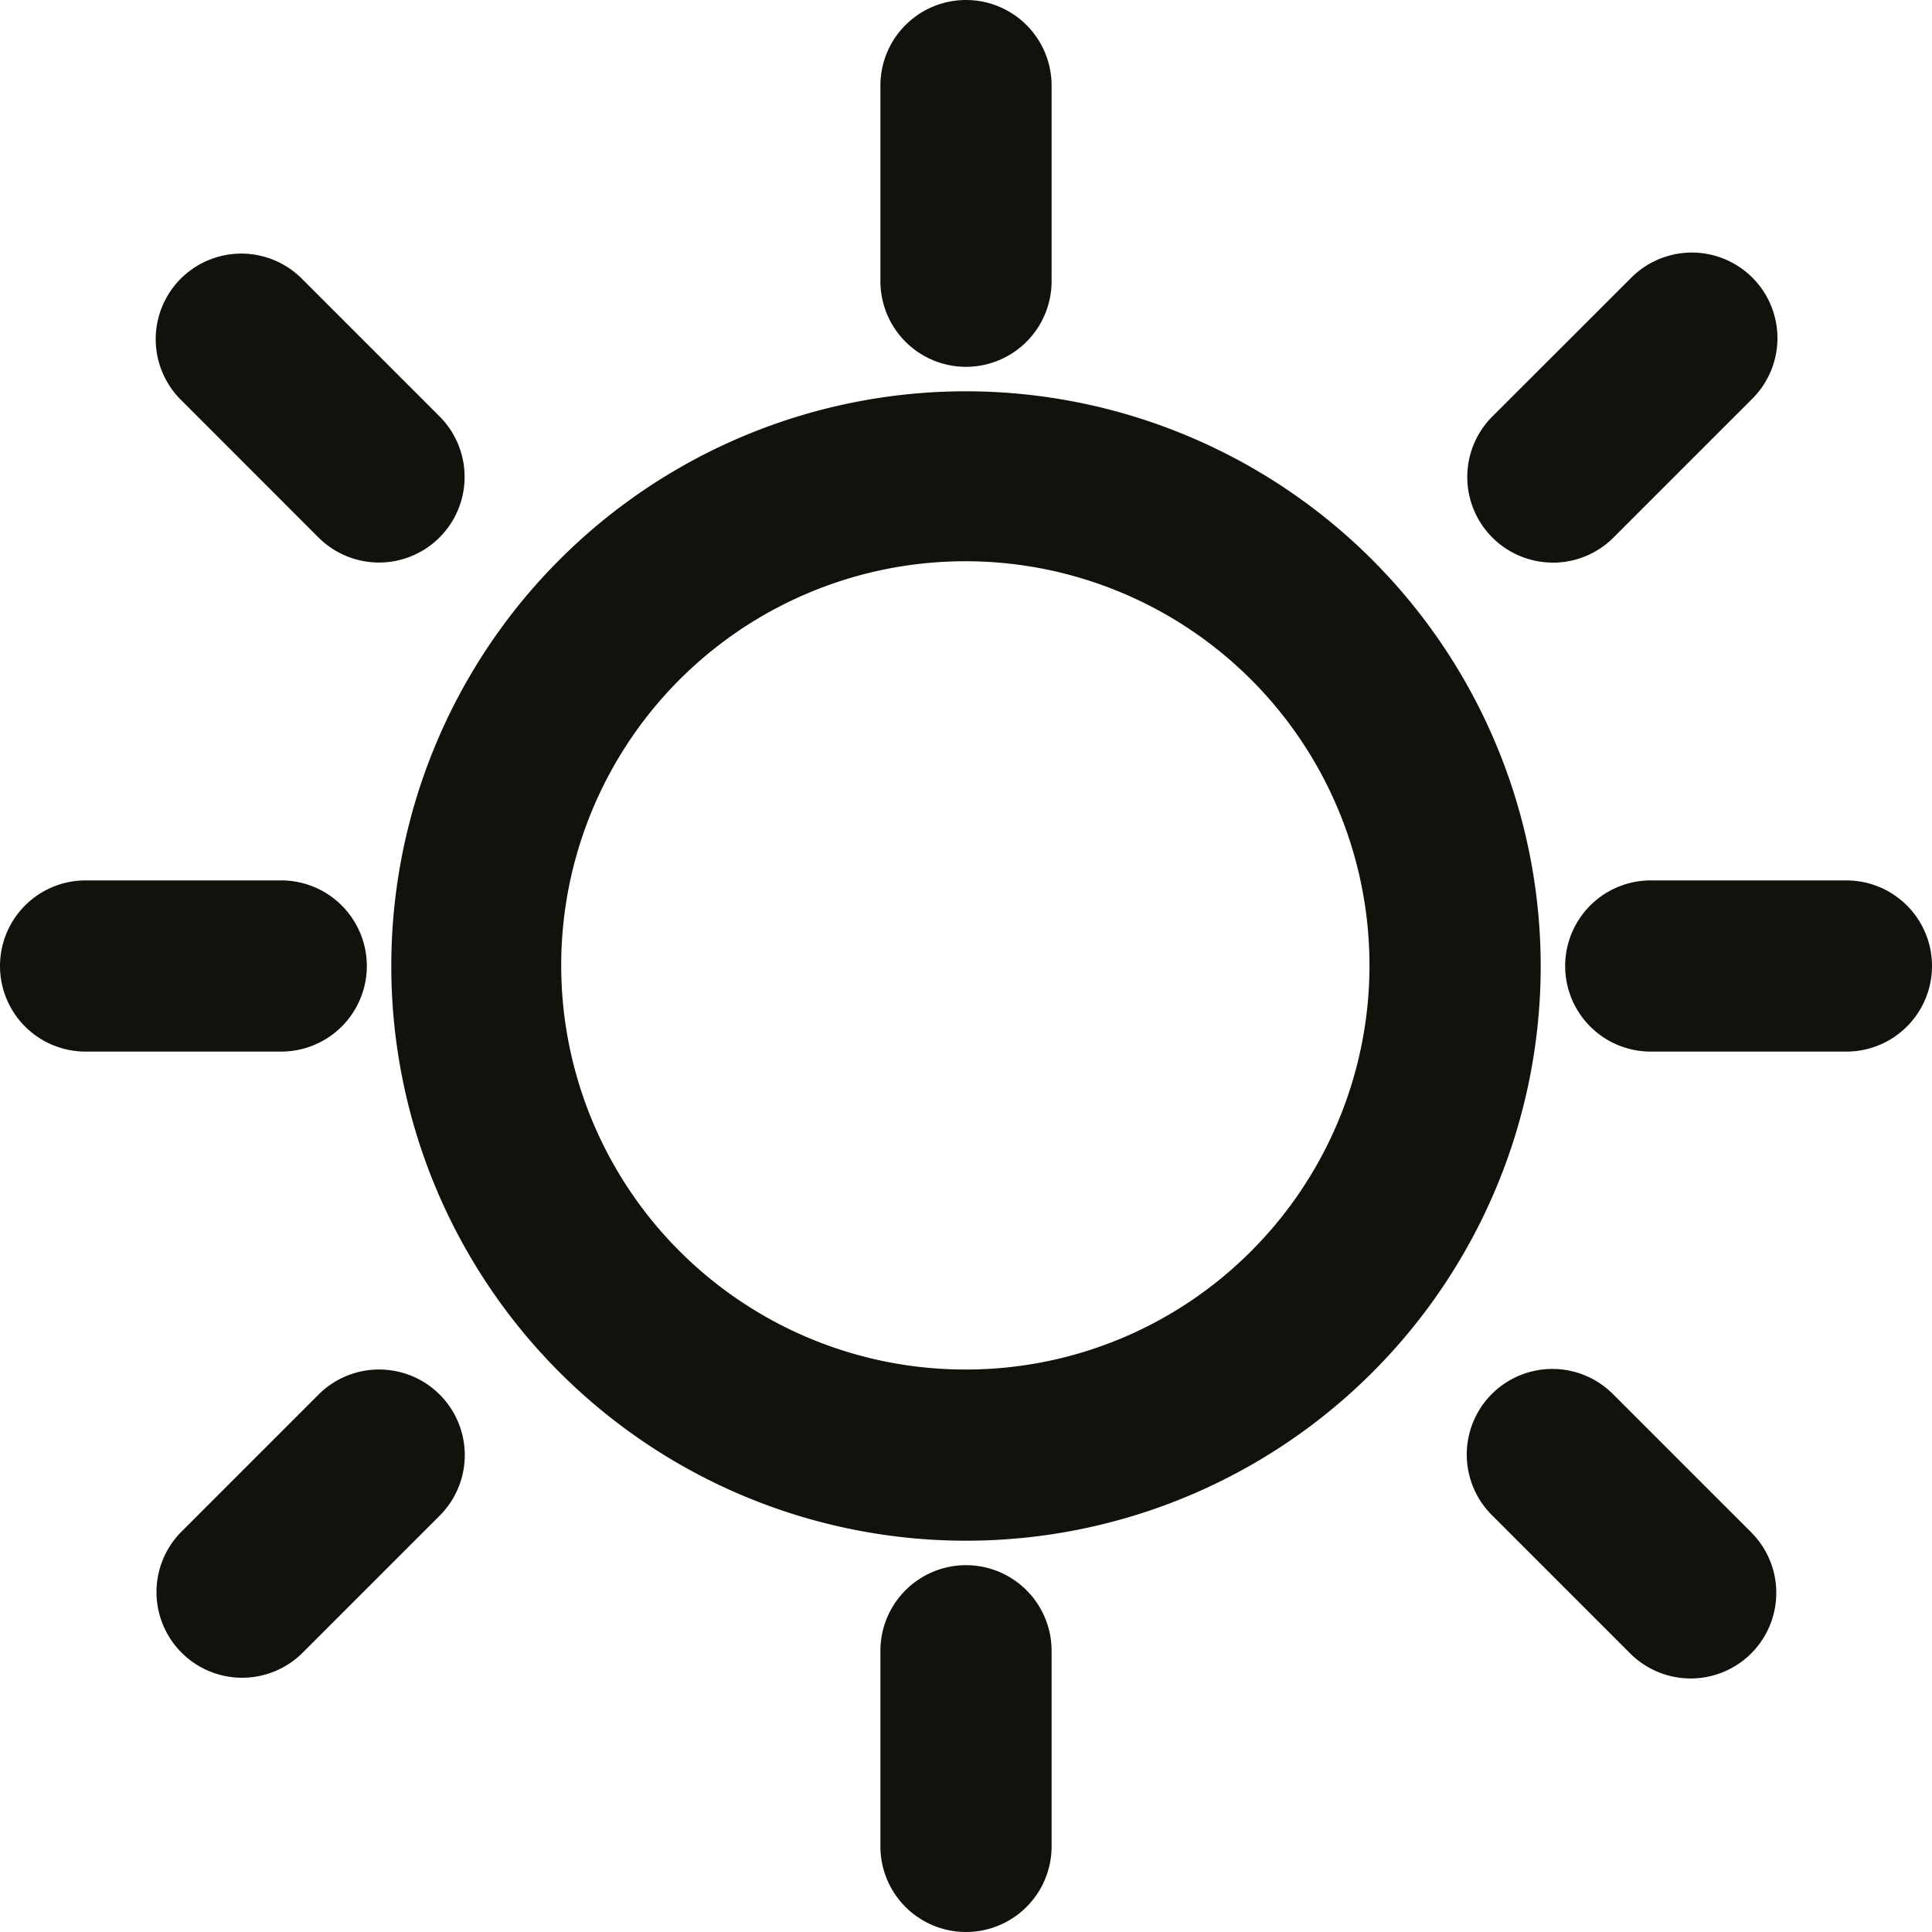
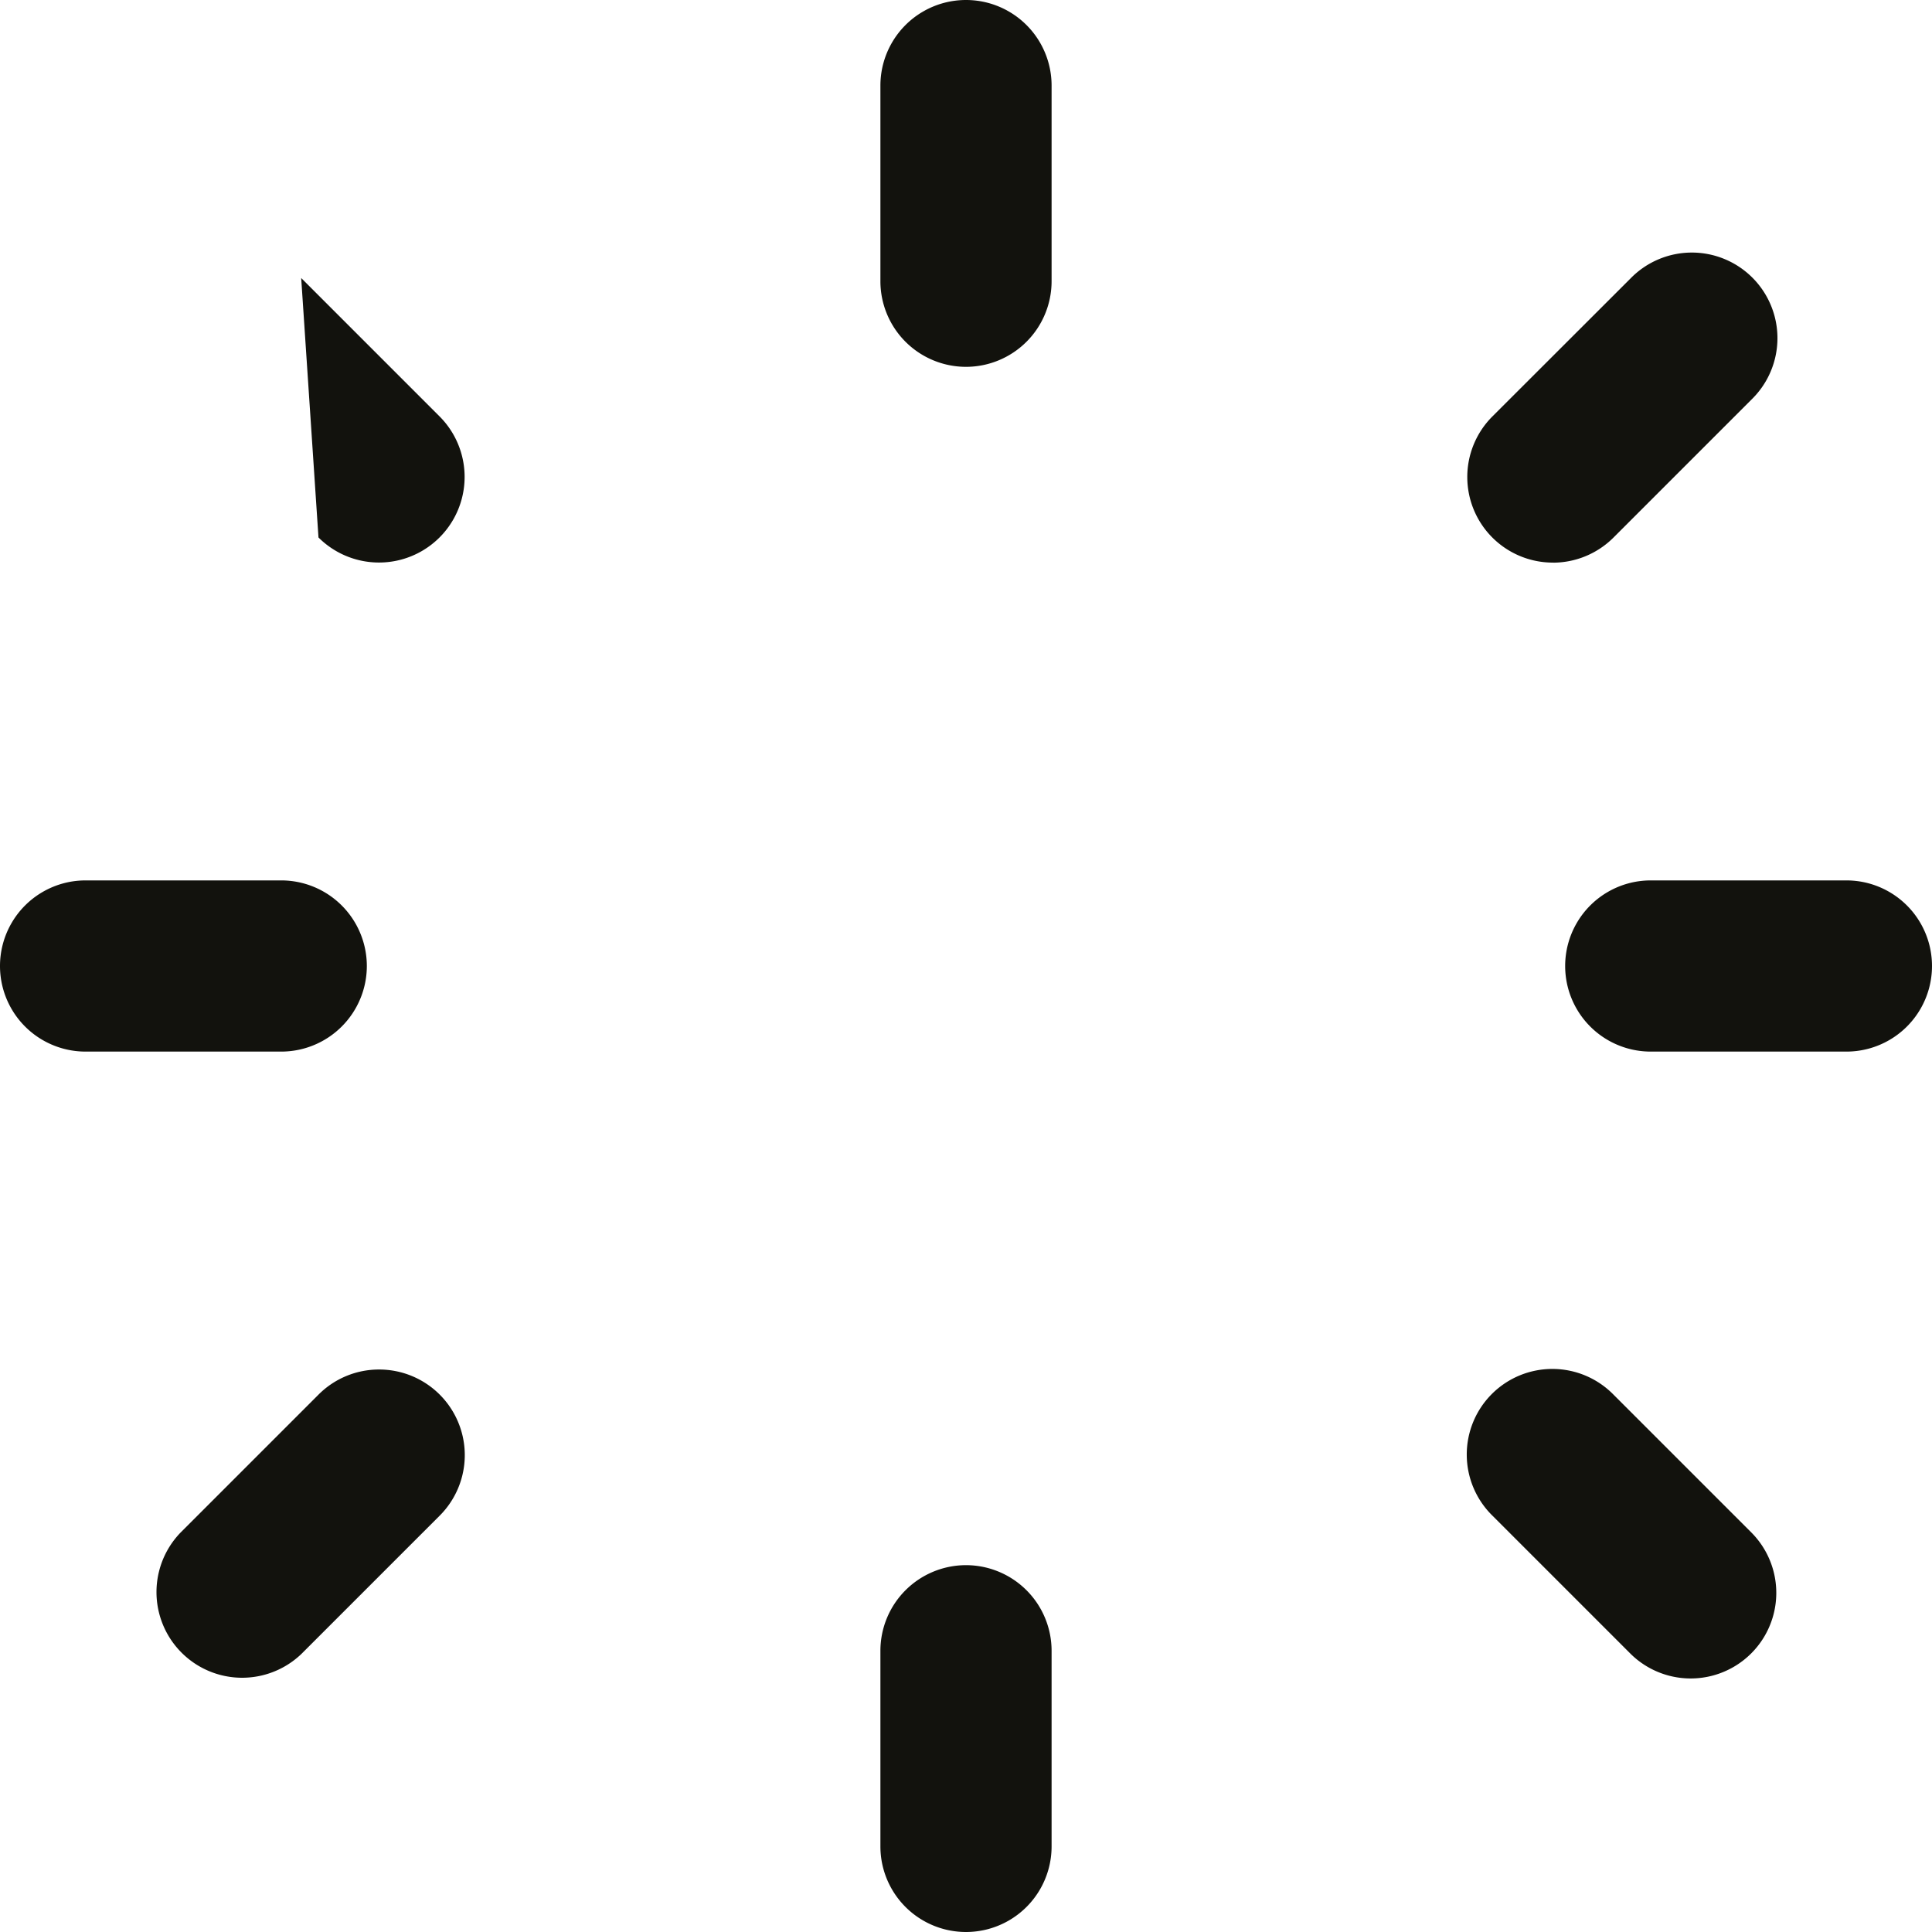
<svg xmlns="http://www.w3.org/2000/svg" id="produit-picto-anti-uv" width="31.284" height="31.284" viewBox="0 0 31.284 31.284">
  <defs>
    <clipPath id="clip-path">
      <rect id="Rectangle_183" data-name="Rectangle 183" width="31.284" height="31.284" fill="none" />
    </clipPath>
  </defs>
  <g id="Groupe_556" data-name="Groupe 556" clip-path="url(#clip-path)">
-     <path id="Tracé_318" data-name="Tracé 318" d="M13.306,4a9.306,9.306,0,1,0,9.306,9.306A9.315,9.315,0,0,0,13.306,4m0,15.84a6.544,6.544,0,1,1,4.617-1.917,6.517,6.517,0,0,1-4.617,1.917" transform="translate(2.336 2.336)" fill="#12120d" />
    <path id="Tracé_319" data-name="Tracé 319" d="M10.386,5.94a1.387,1.387,0,0,0,1.386-1.386V1.386A1.386,1.386,0,0,0,9,1.386V4.554A1.387,1.387,0,0,0,10.386,5.94" transform="translate(5.256 0)" fill="#12120d" />
    <path id="Tracé_320" data-name="Tracé 320" d="M10.386,16A1.387,1.387,0,0,0,9,17.386v3.168a1.386,1.386,0,1,0,2.772,0V17.386A1.387,1.387,0,0,0,10.386,16" transform="translate(5.256 9.344)" fill="#12120d" />
    <path id="Tracé_321" data-name="Tracé 321" d="M20.554,9H17.386a1.386,1.386,0,0,0,0,2.772h3.168a1.386,1.386,0,0,0,0-2.772" transform="translate(9.344 5.256)" fill="#12120d" />
    <path id="Tracé_322" data-name="Tracé 322" d="M5.94,10.386A1.387,1.387,0,0,0,4.554,9H1.386a1.386,1.386,0,0,0,0,2.772H4.554A1.387,1.387,0,0,0,5.94,10.386" transform="translate(0 5.256)" fill="#12120d" />
-     <path id="Tracé_323" data-name="Tracé 323" d="M4.231,7.192A1.386,1.386,0,1,0,6.191,5.231l-2.24-2.24A1.386,1.386,0,0,0,1.992,4.952Z" transform="translate(0.926 1.511)" fill="#12120d" />
+     <path id="Tracé_323" data-name="Tracé 323" d="M4.231,7.192A1.386,1.386,0,1,0,6.191,5.231l-2.24-2.24Z" transform="translate(0.926 1.511)" fill="#12120d" />
    <path id="Tracé_324" data-name="Tracé 324" d="M16.386,7.6a1.388,1.388,0,0,0,.98-.406l2.24-2.24a1.386,1.386,0,1,0-1.961-1.959l-2.24,2.238a1.386,1.386,0,0,0,.98,2.366" transform="translate(8.76 1.511)" fill="#12120d" />
    <path id="Tracé_325" data-name="Tracé 325" d="M5.212,14a1.381,1.381,0,0,0-.98.406l-2.24,2.24a1.387,1.387,0,0,0,1.961,1.961l2.24-2.24A1.386,1.386,0,0,0,5.212,14" transform="translate(0.926 8.176)" fill="#12120d" />
    <path id="Tracé_326" data-name="Tracé 326" d="M17.366,14.406h0a1.386,1.386,0,1,0-1.959,1.961l2.24,2.24a1.386,1.386,0,0,0,1.959-1.961Z" transform="translate(8.76 8.176)" fill="#12120d" />
  </g>
</svg>